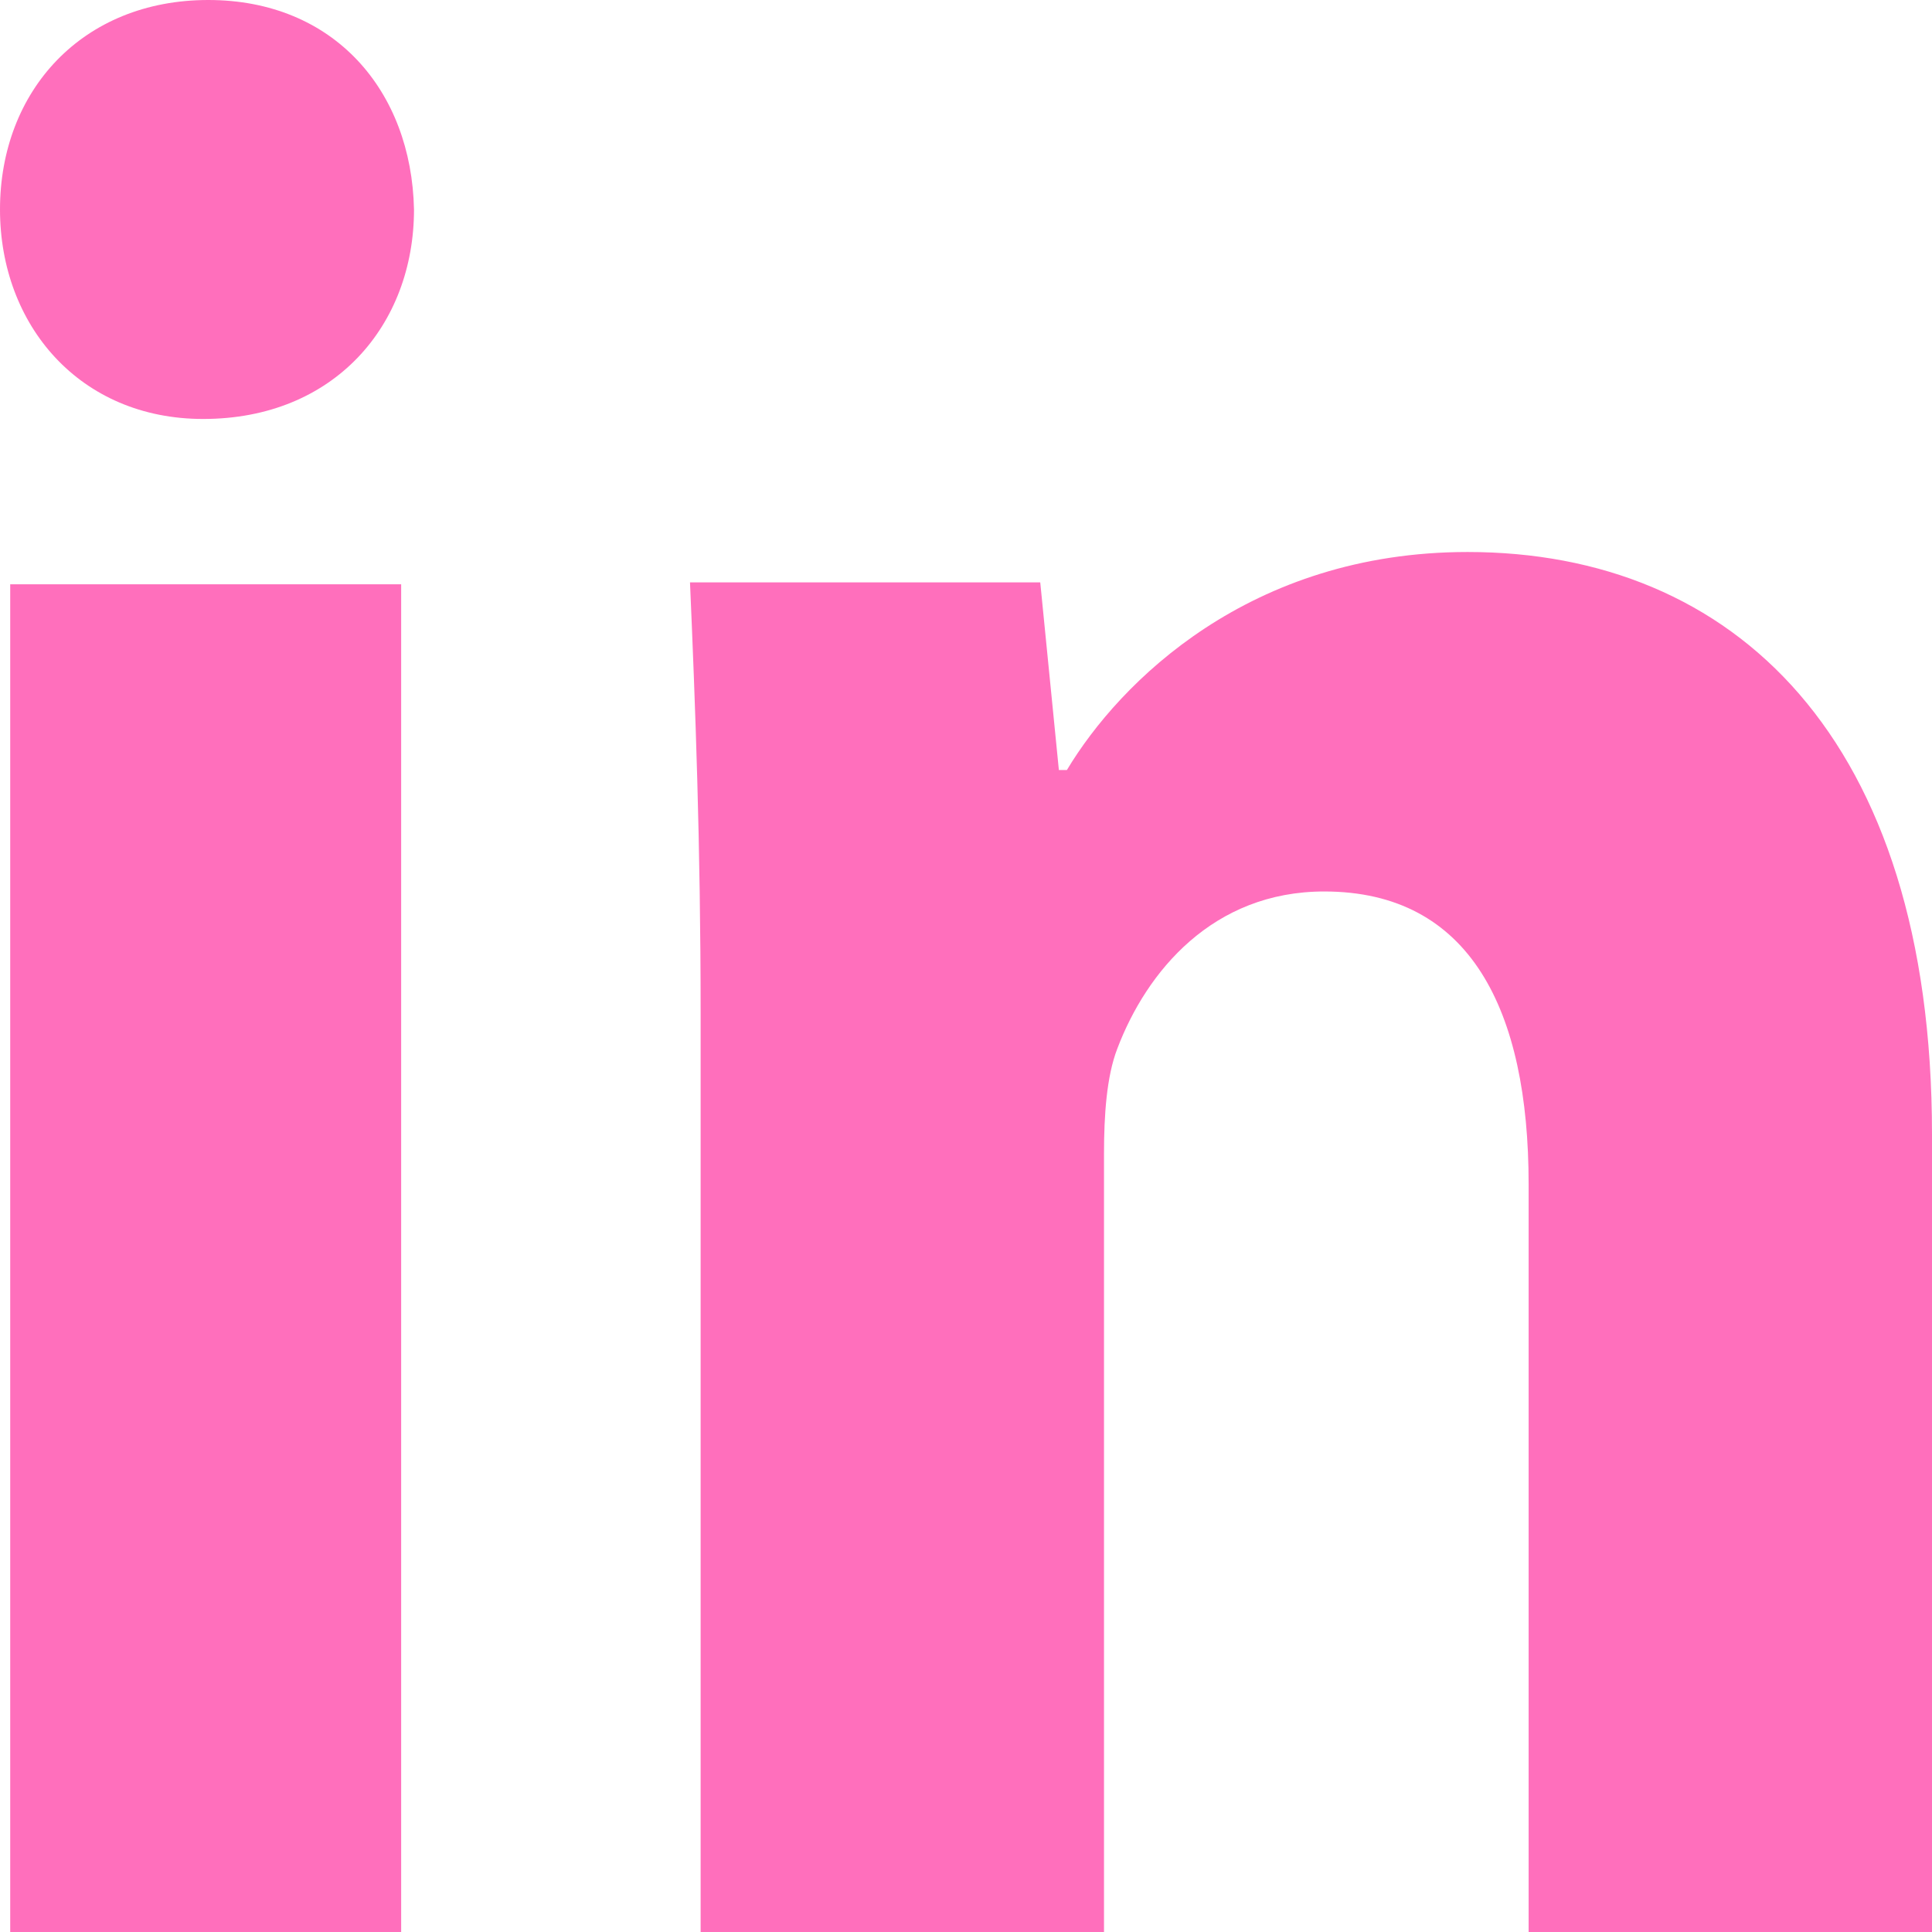
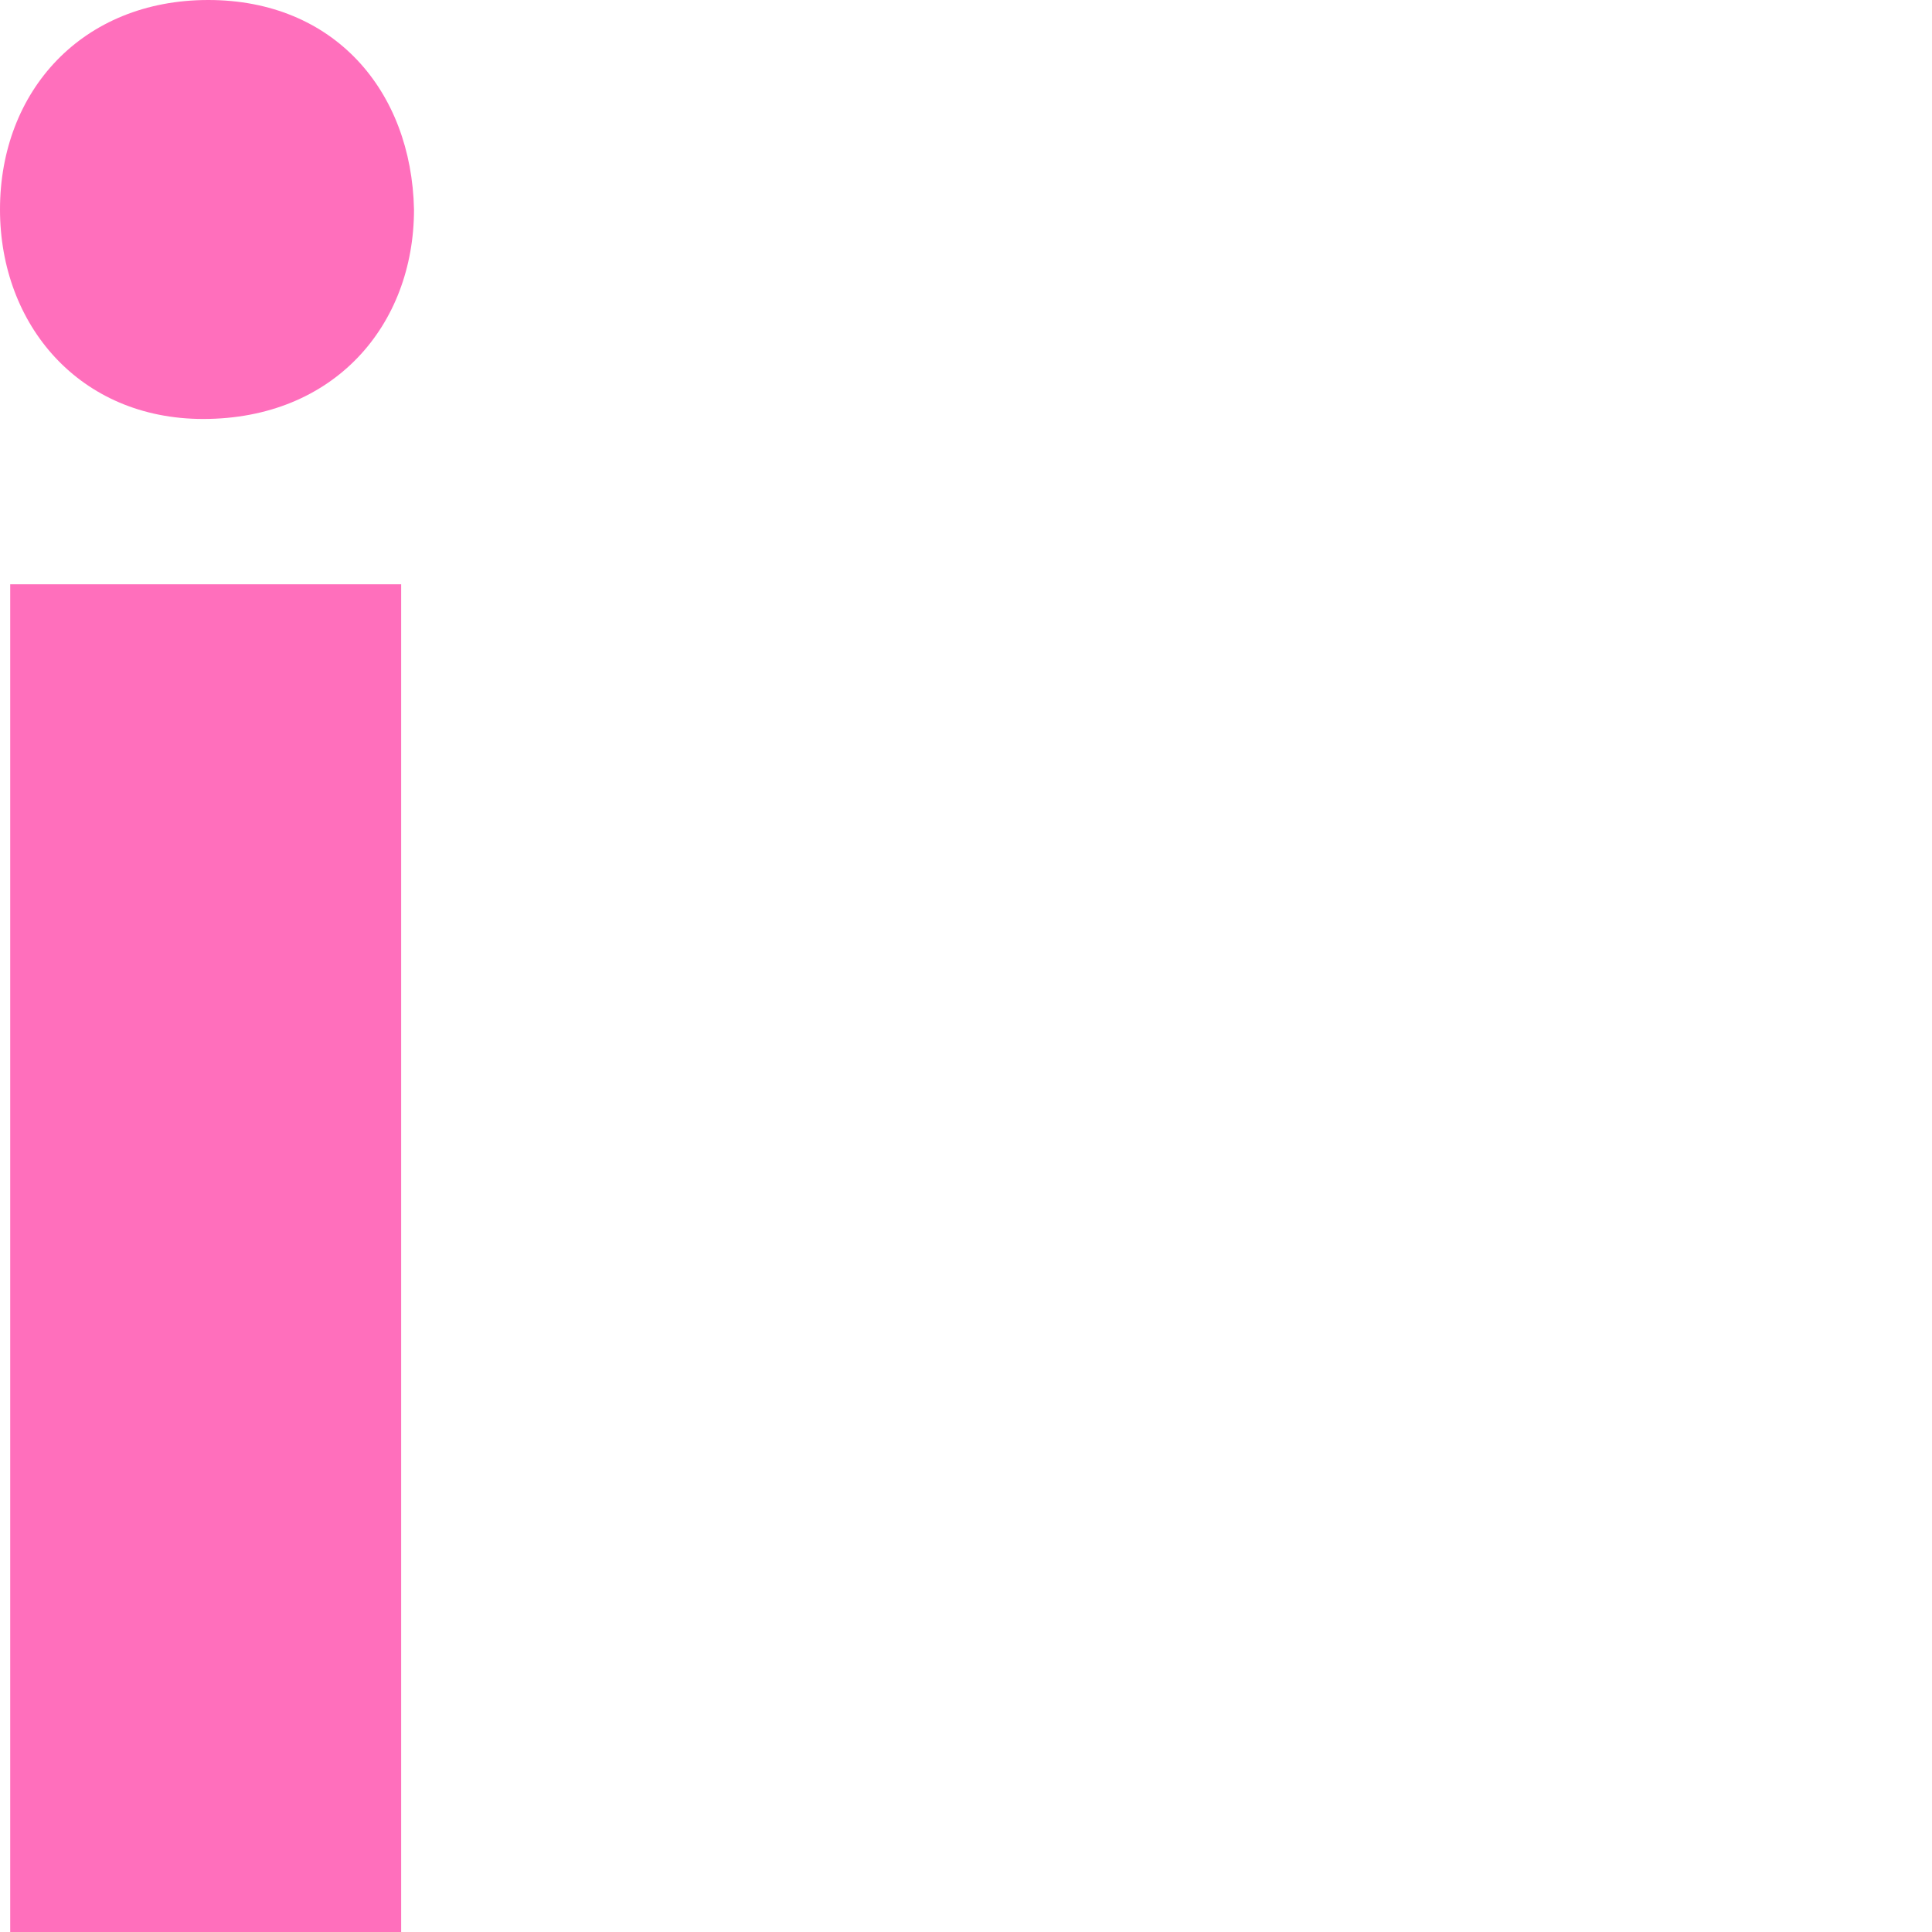
<svg xmlns="http://www.w3.org/2000/svg" width="14px" height="14px" viewBox="0 0 14 14" version="1.1">
  <title>icon-linkedin-pink</title>
  <g id="Symbols" stroke="none" stroke-width="1" fill="none" fill-rule="evenodd">
    <g id="icon-linkedin-pink" fill="#FF6FBC">
      <path d="M0.074,14 L2.907,14 L2.907,4.234 L0.074,4.234 L0.074,14 Z M3,1.518 C3,2.356 2.422,3.036 1.472,3.036 C0.578,3.036 0,2.356 0,1.518 C0,0.659 0.596,0 1.509,0 C2.422,0 2.982,0.659 3,1.518 L3,1.518 Z" id="Fill-1" />
-       <path d="M5.077,7.34 C5.077,6.12 5.038,5.1 5,4.22 L7.538,4.22 L7.673,5.58 L7.731,5.58 C8.115,4.94 9.058,4 10.635,4 C12.558,4 14,5.34 14,8.22 L14,14 L11.077,14 L11.077,8.58 C11.077,7.32 10.654,6.46 9.596,6.46 C8.788,6.46 8.308,7.04 8.096,7.6 C8.019,7.8 8,8.08 8,8.36 L8,14 L5.077,14 L5.077,7.34 Z" id="Fill-3" />
    </g>
  </g>
</svg>